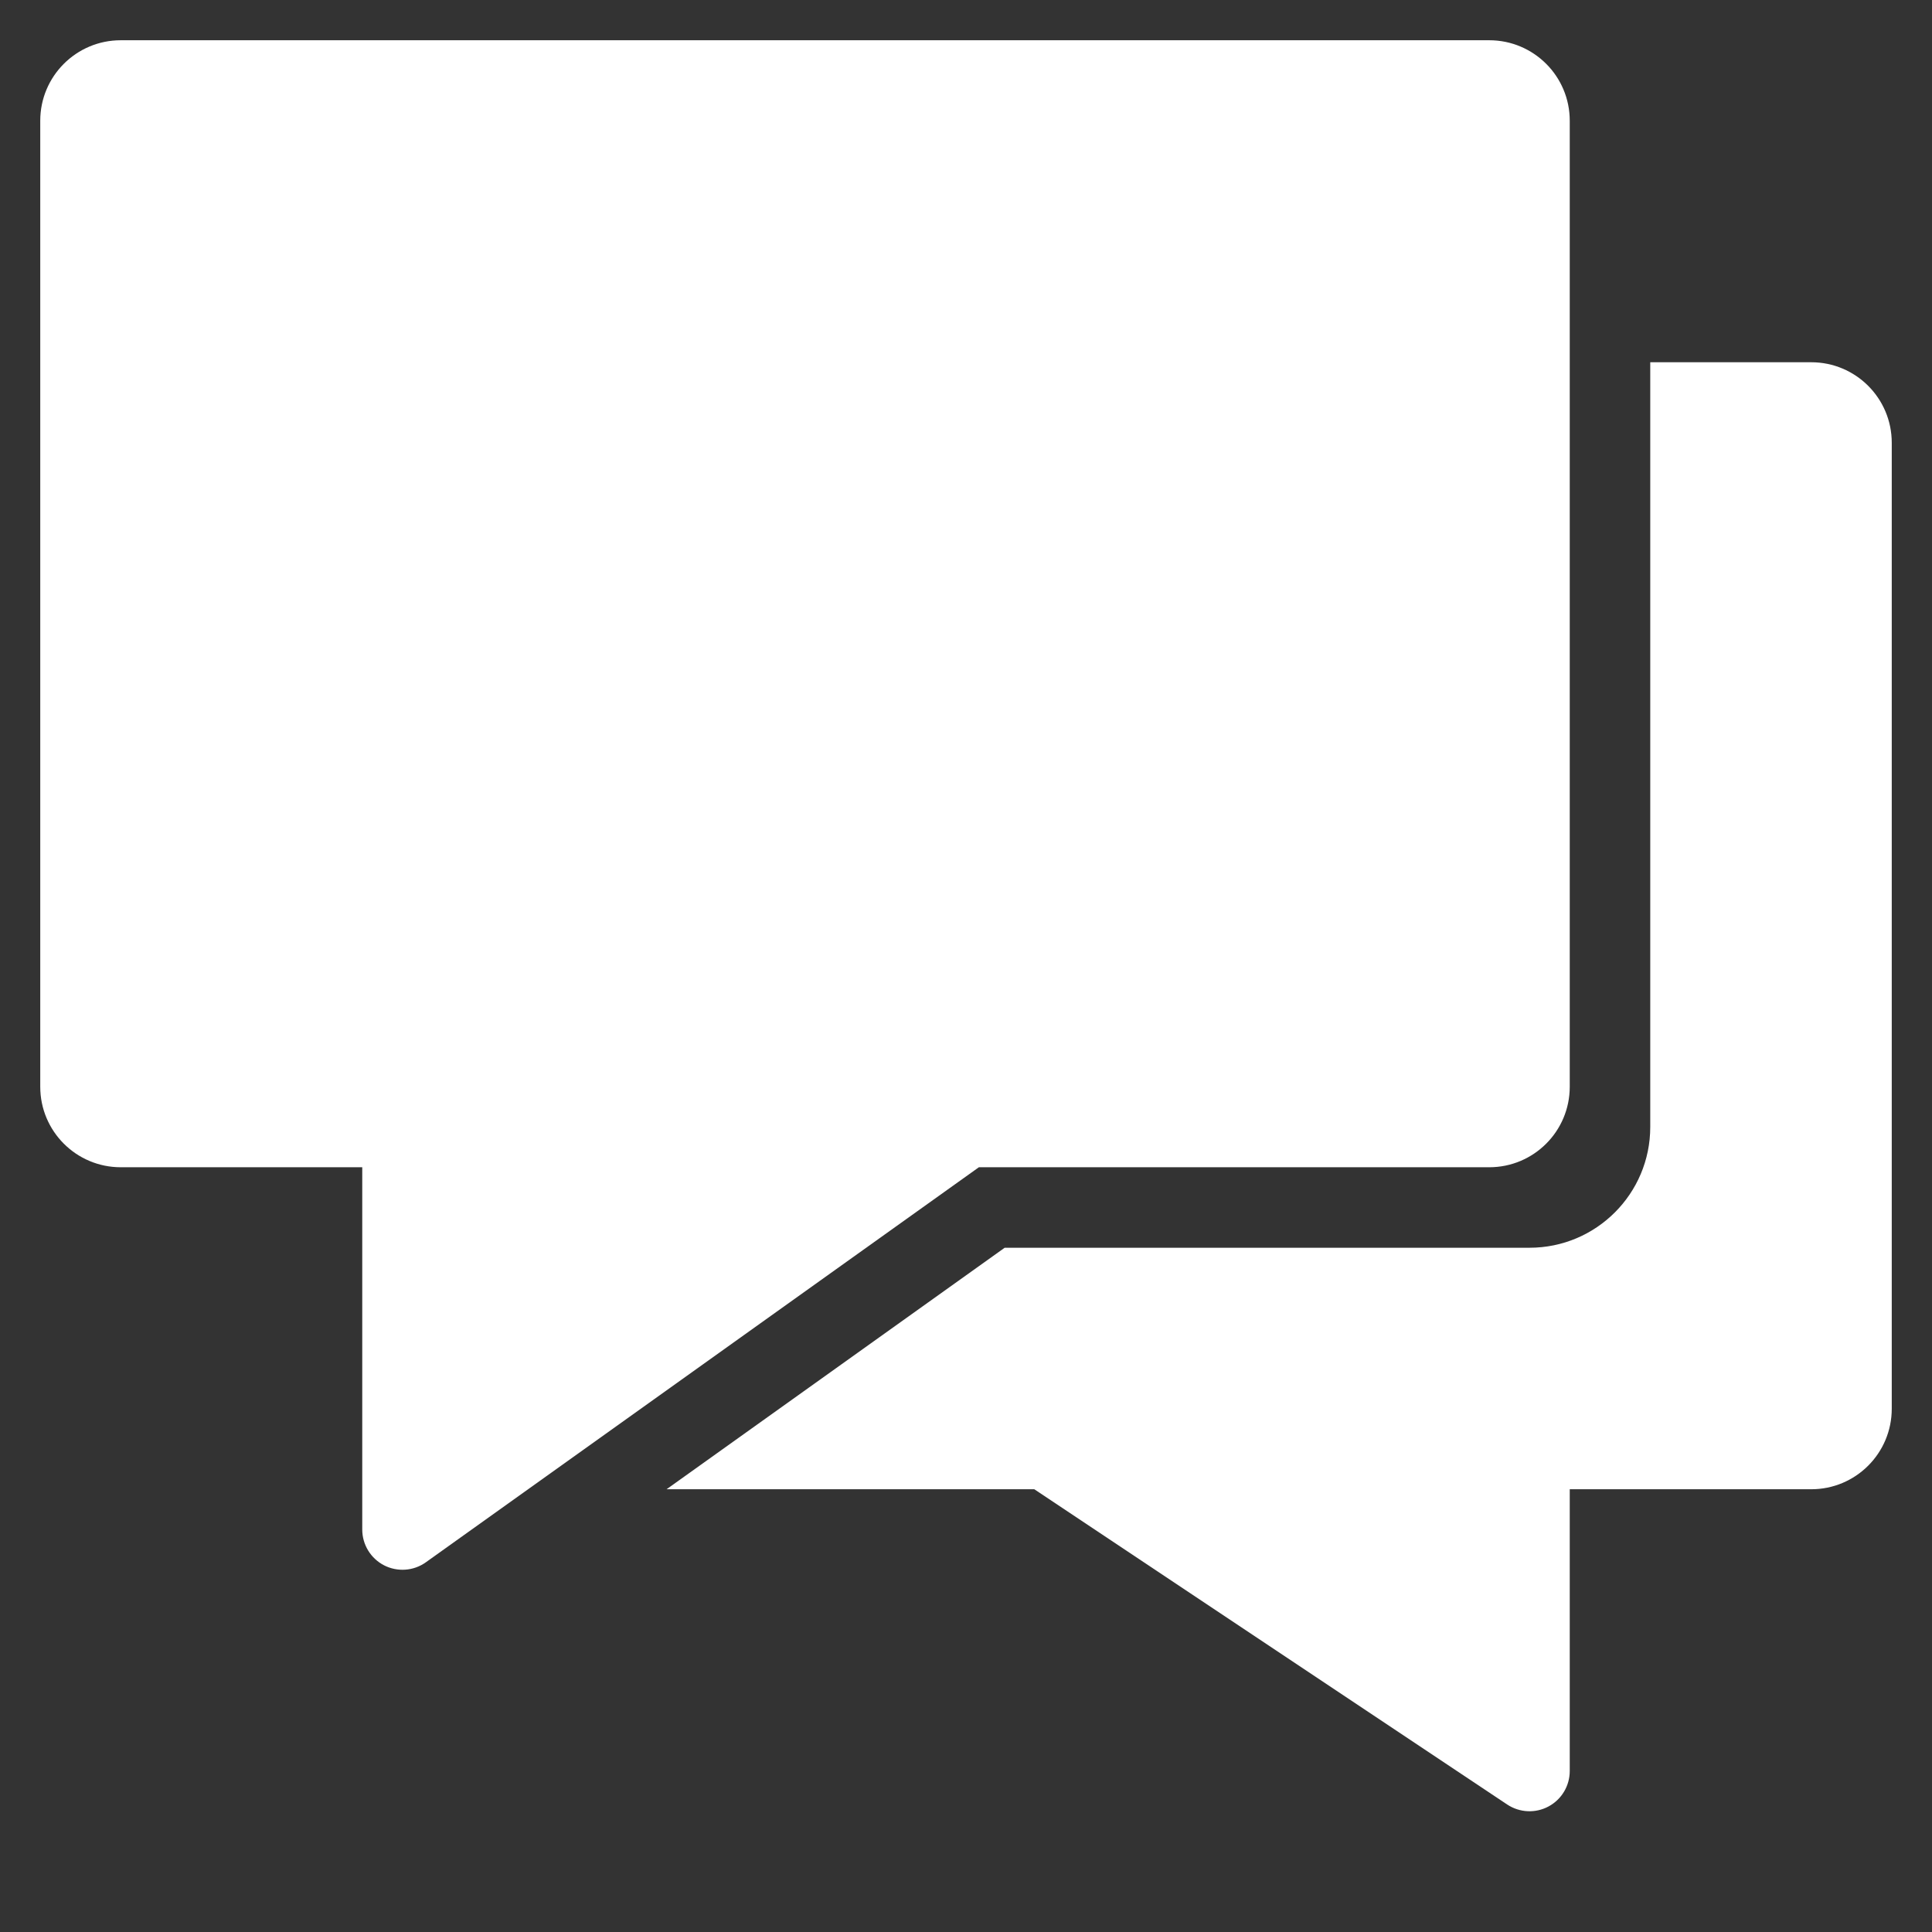
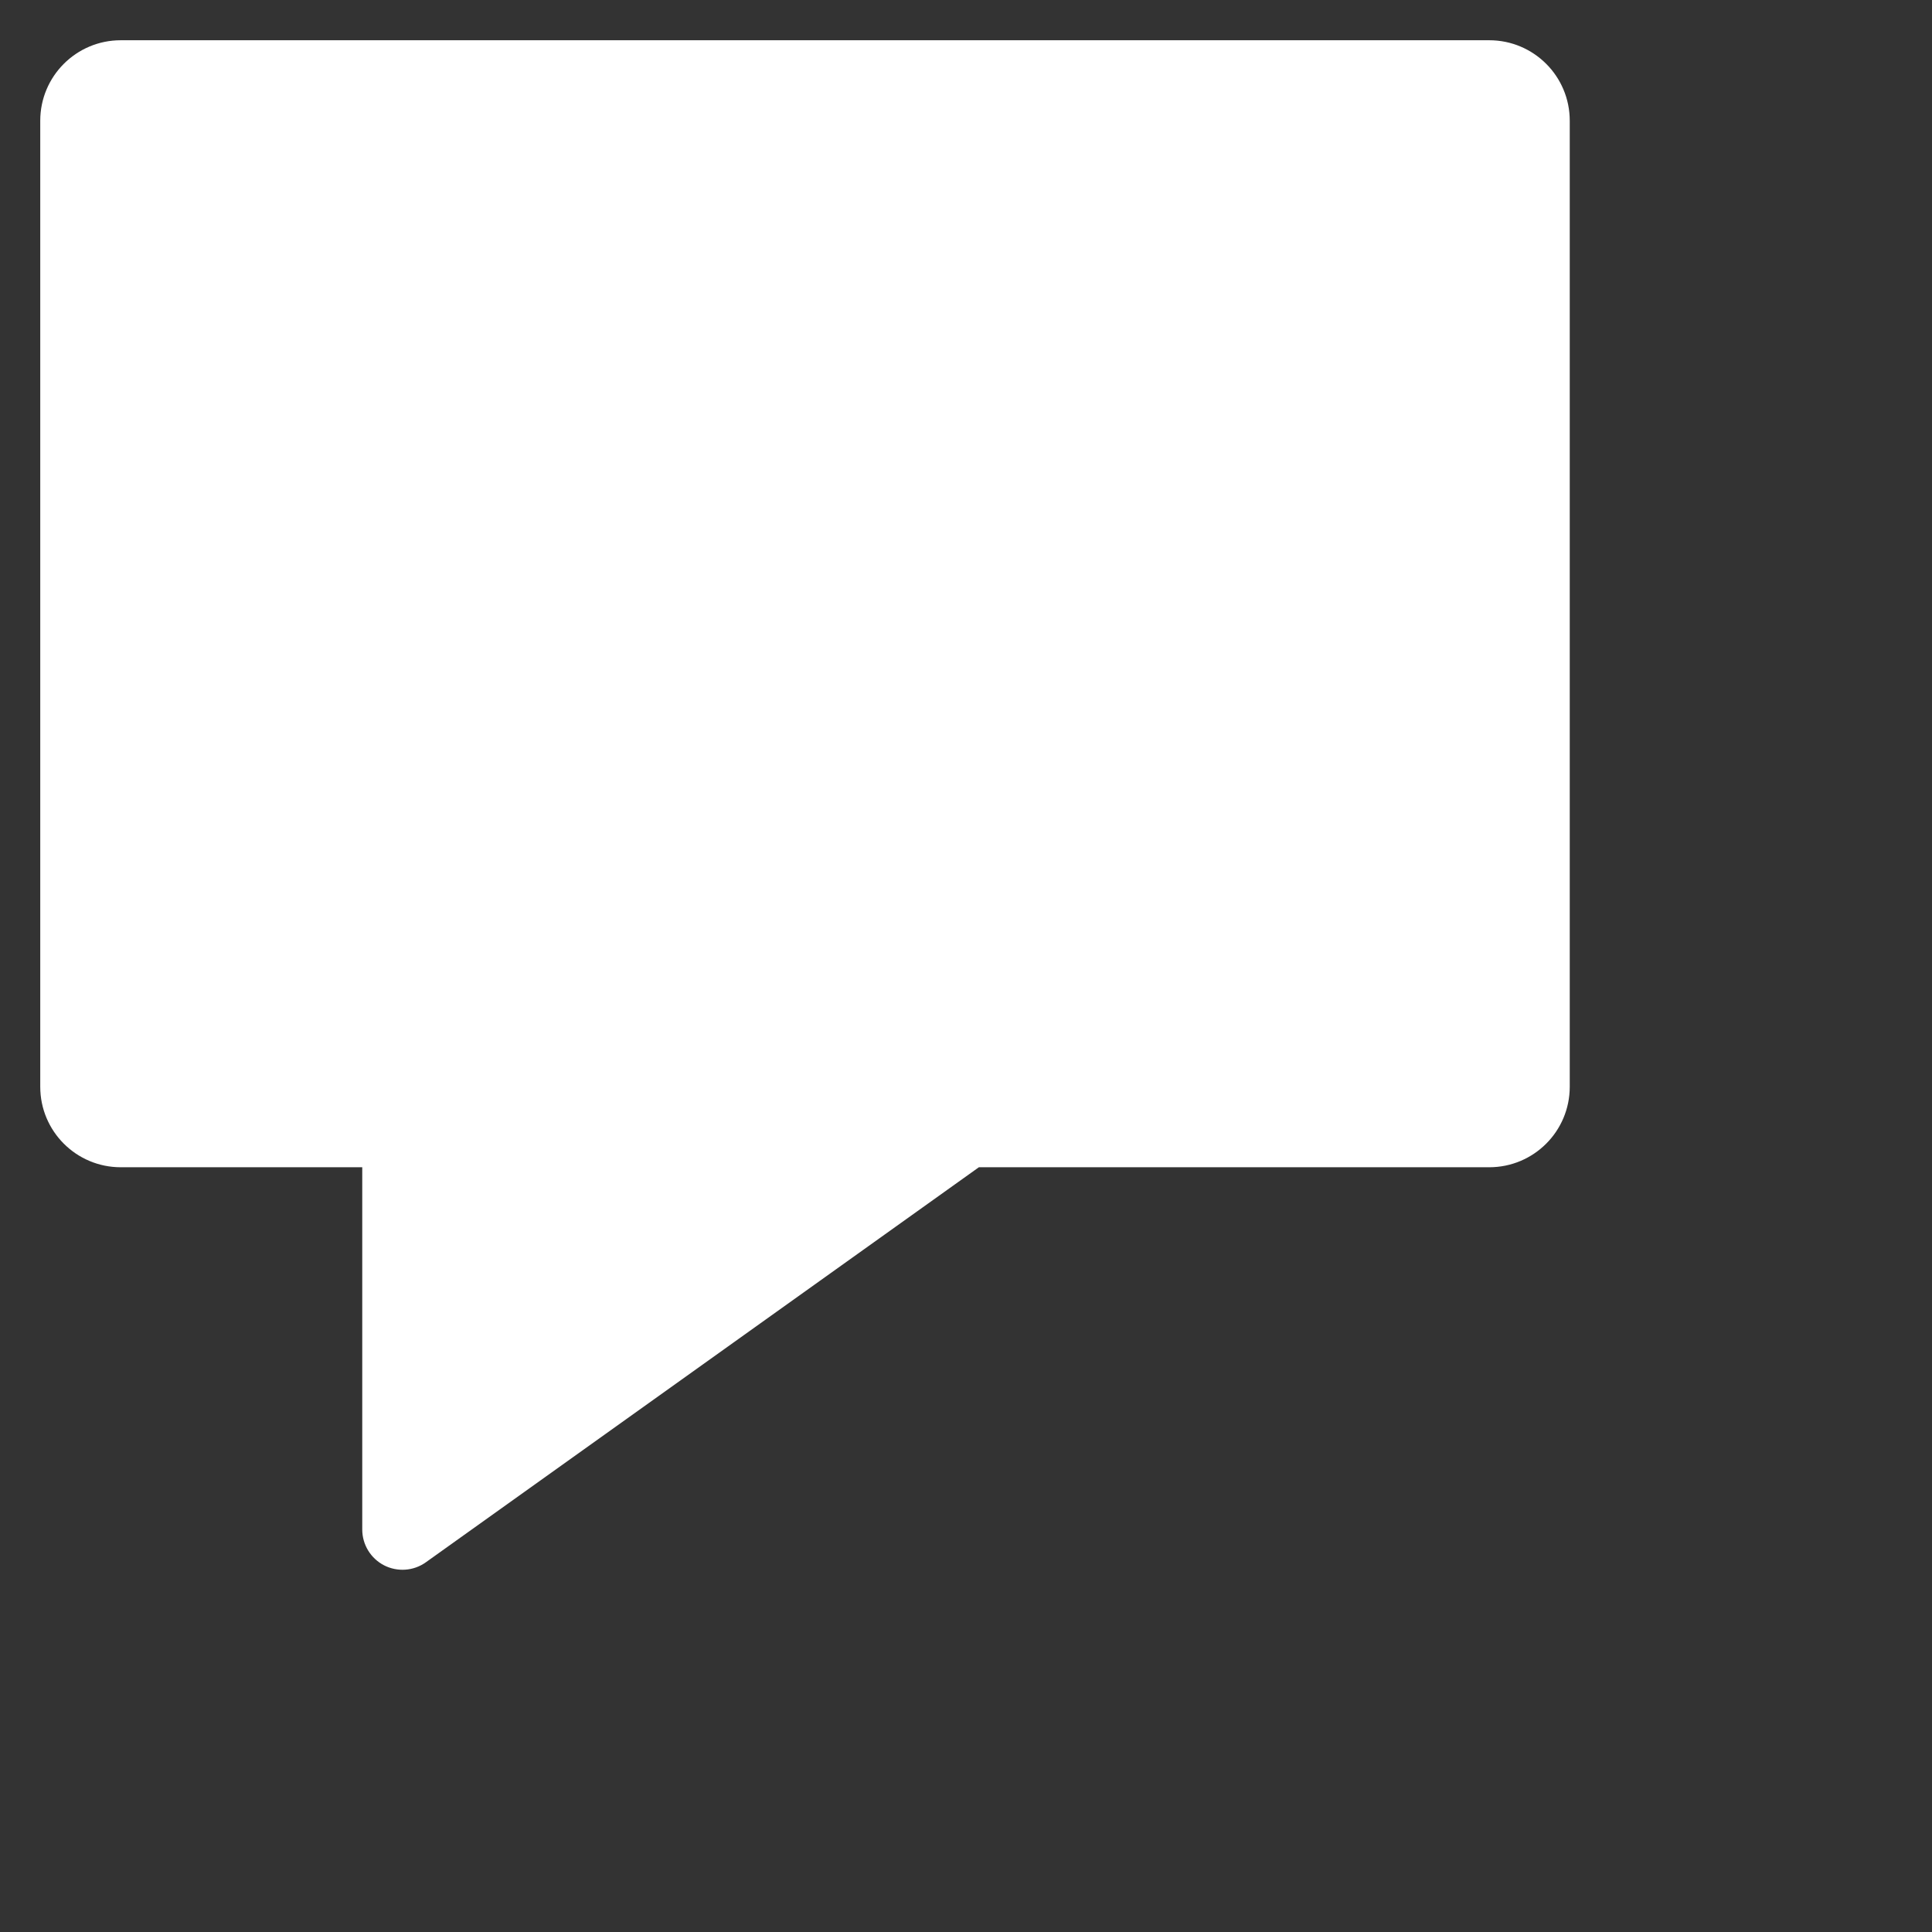
<svg xmlns="http://www.w3.org/2000/svg" height="48" width="48" viewBox="0 0 48 48">
  <rect x="0" y="0" width="48" height="48" fill="#333333" stroke="none" />
  <title>chat 46</title>
  <g fill="#ffffff" class="nc-icon-wrapper">
    <path fill="#ffffff" d="M37,1H3C1.895,1,1,1.895,1,3v24c0,1.105,0.895,2,2,2h6v9c0,0.375,0.209,0.718,0.542,0.89 c0.328,0.168,0.731,0.145,1.039-0.076L24.32,29H37c1.105,0,2-0.895,2-2V3C39,1.895,38.105,1,37,1z" />
-     <path data-color="color-2" d="M45,9h-4v19c0,1.657-1.343,3-3,3H24.961l-8.4,6h9.136l11.748,7.832 c0.31,0.206,0.705,0.222,1.026,0.05C38.797,44.708,39,44.369,39,44v-7h6c1.105,0,2-0.895,2-2V11C47,9.895,46.105,9,45,9z" />
  </g>
</svg>